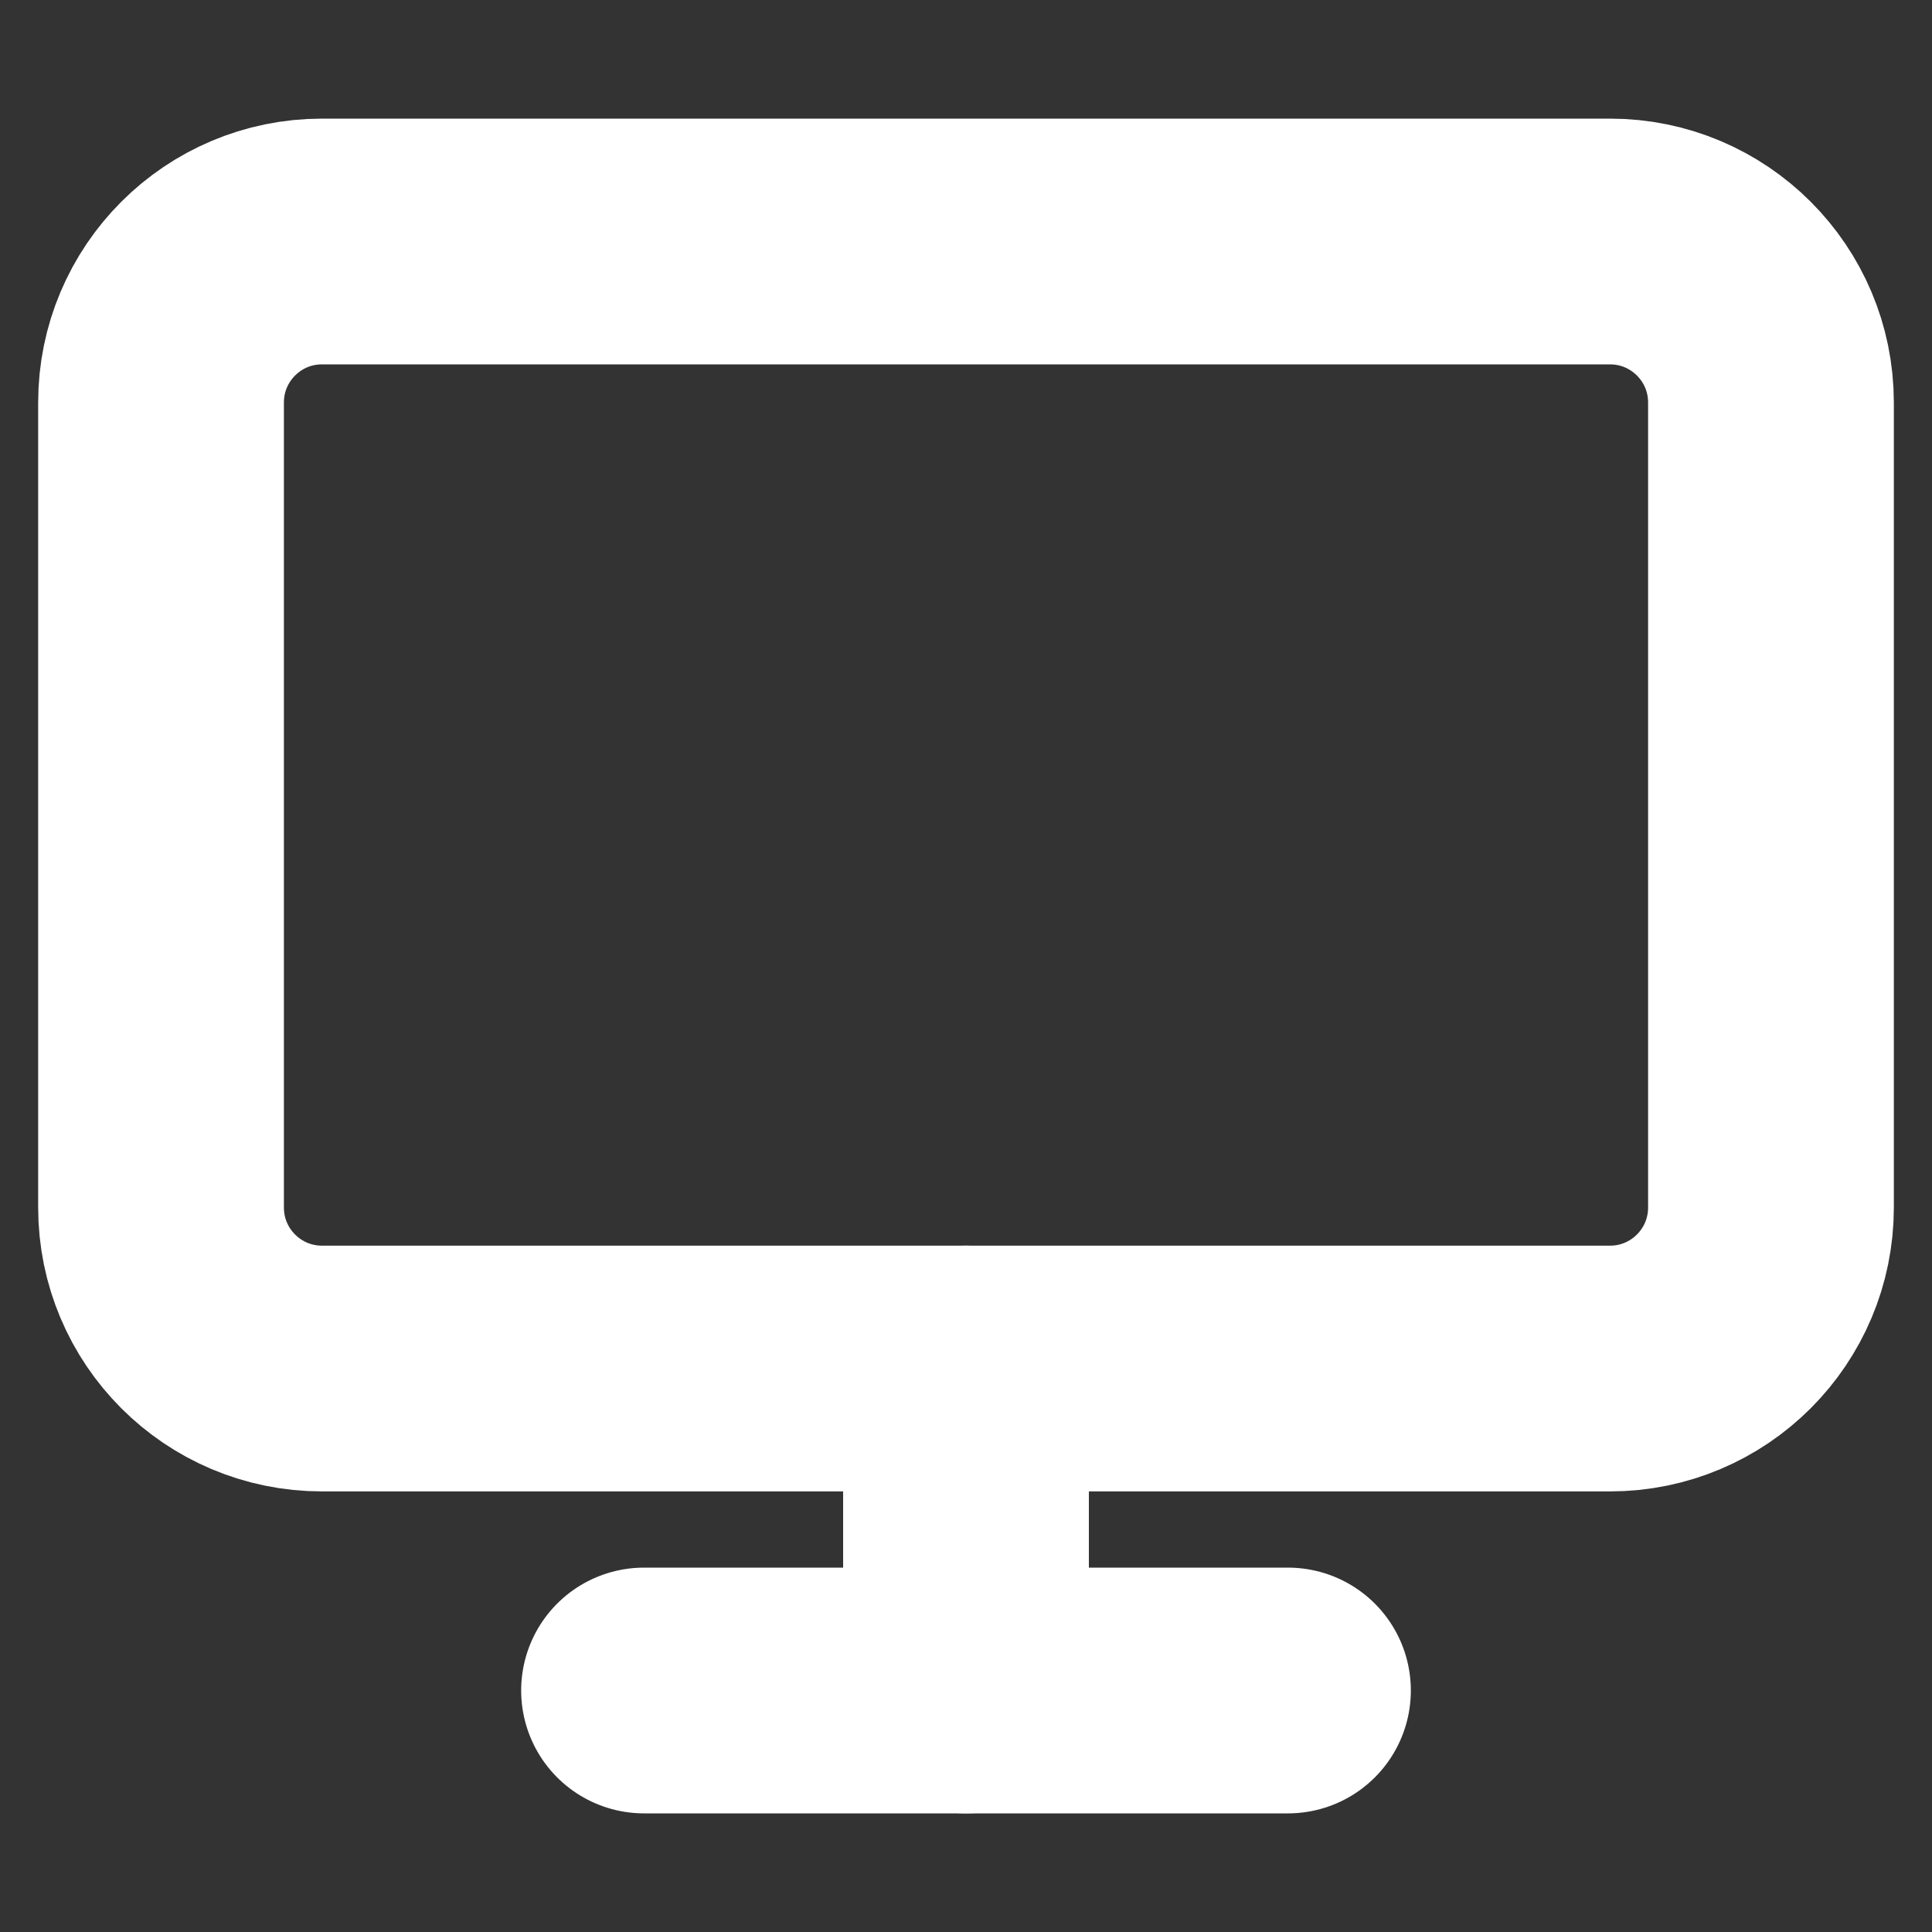
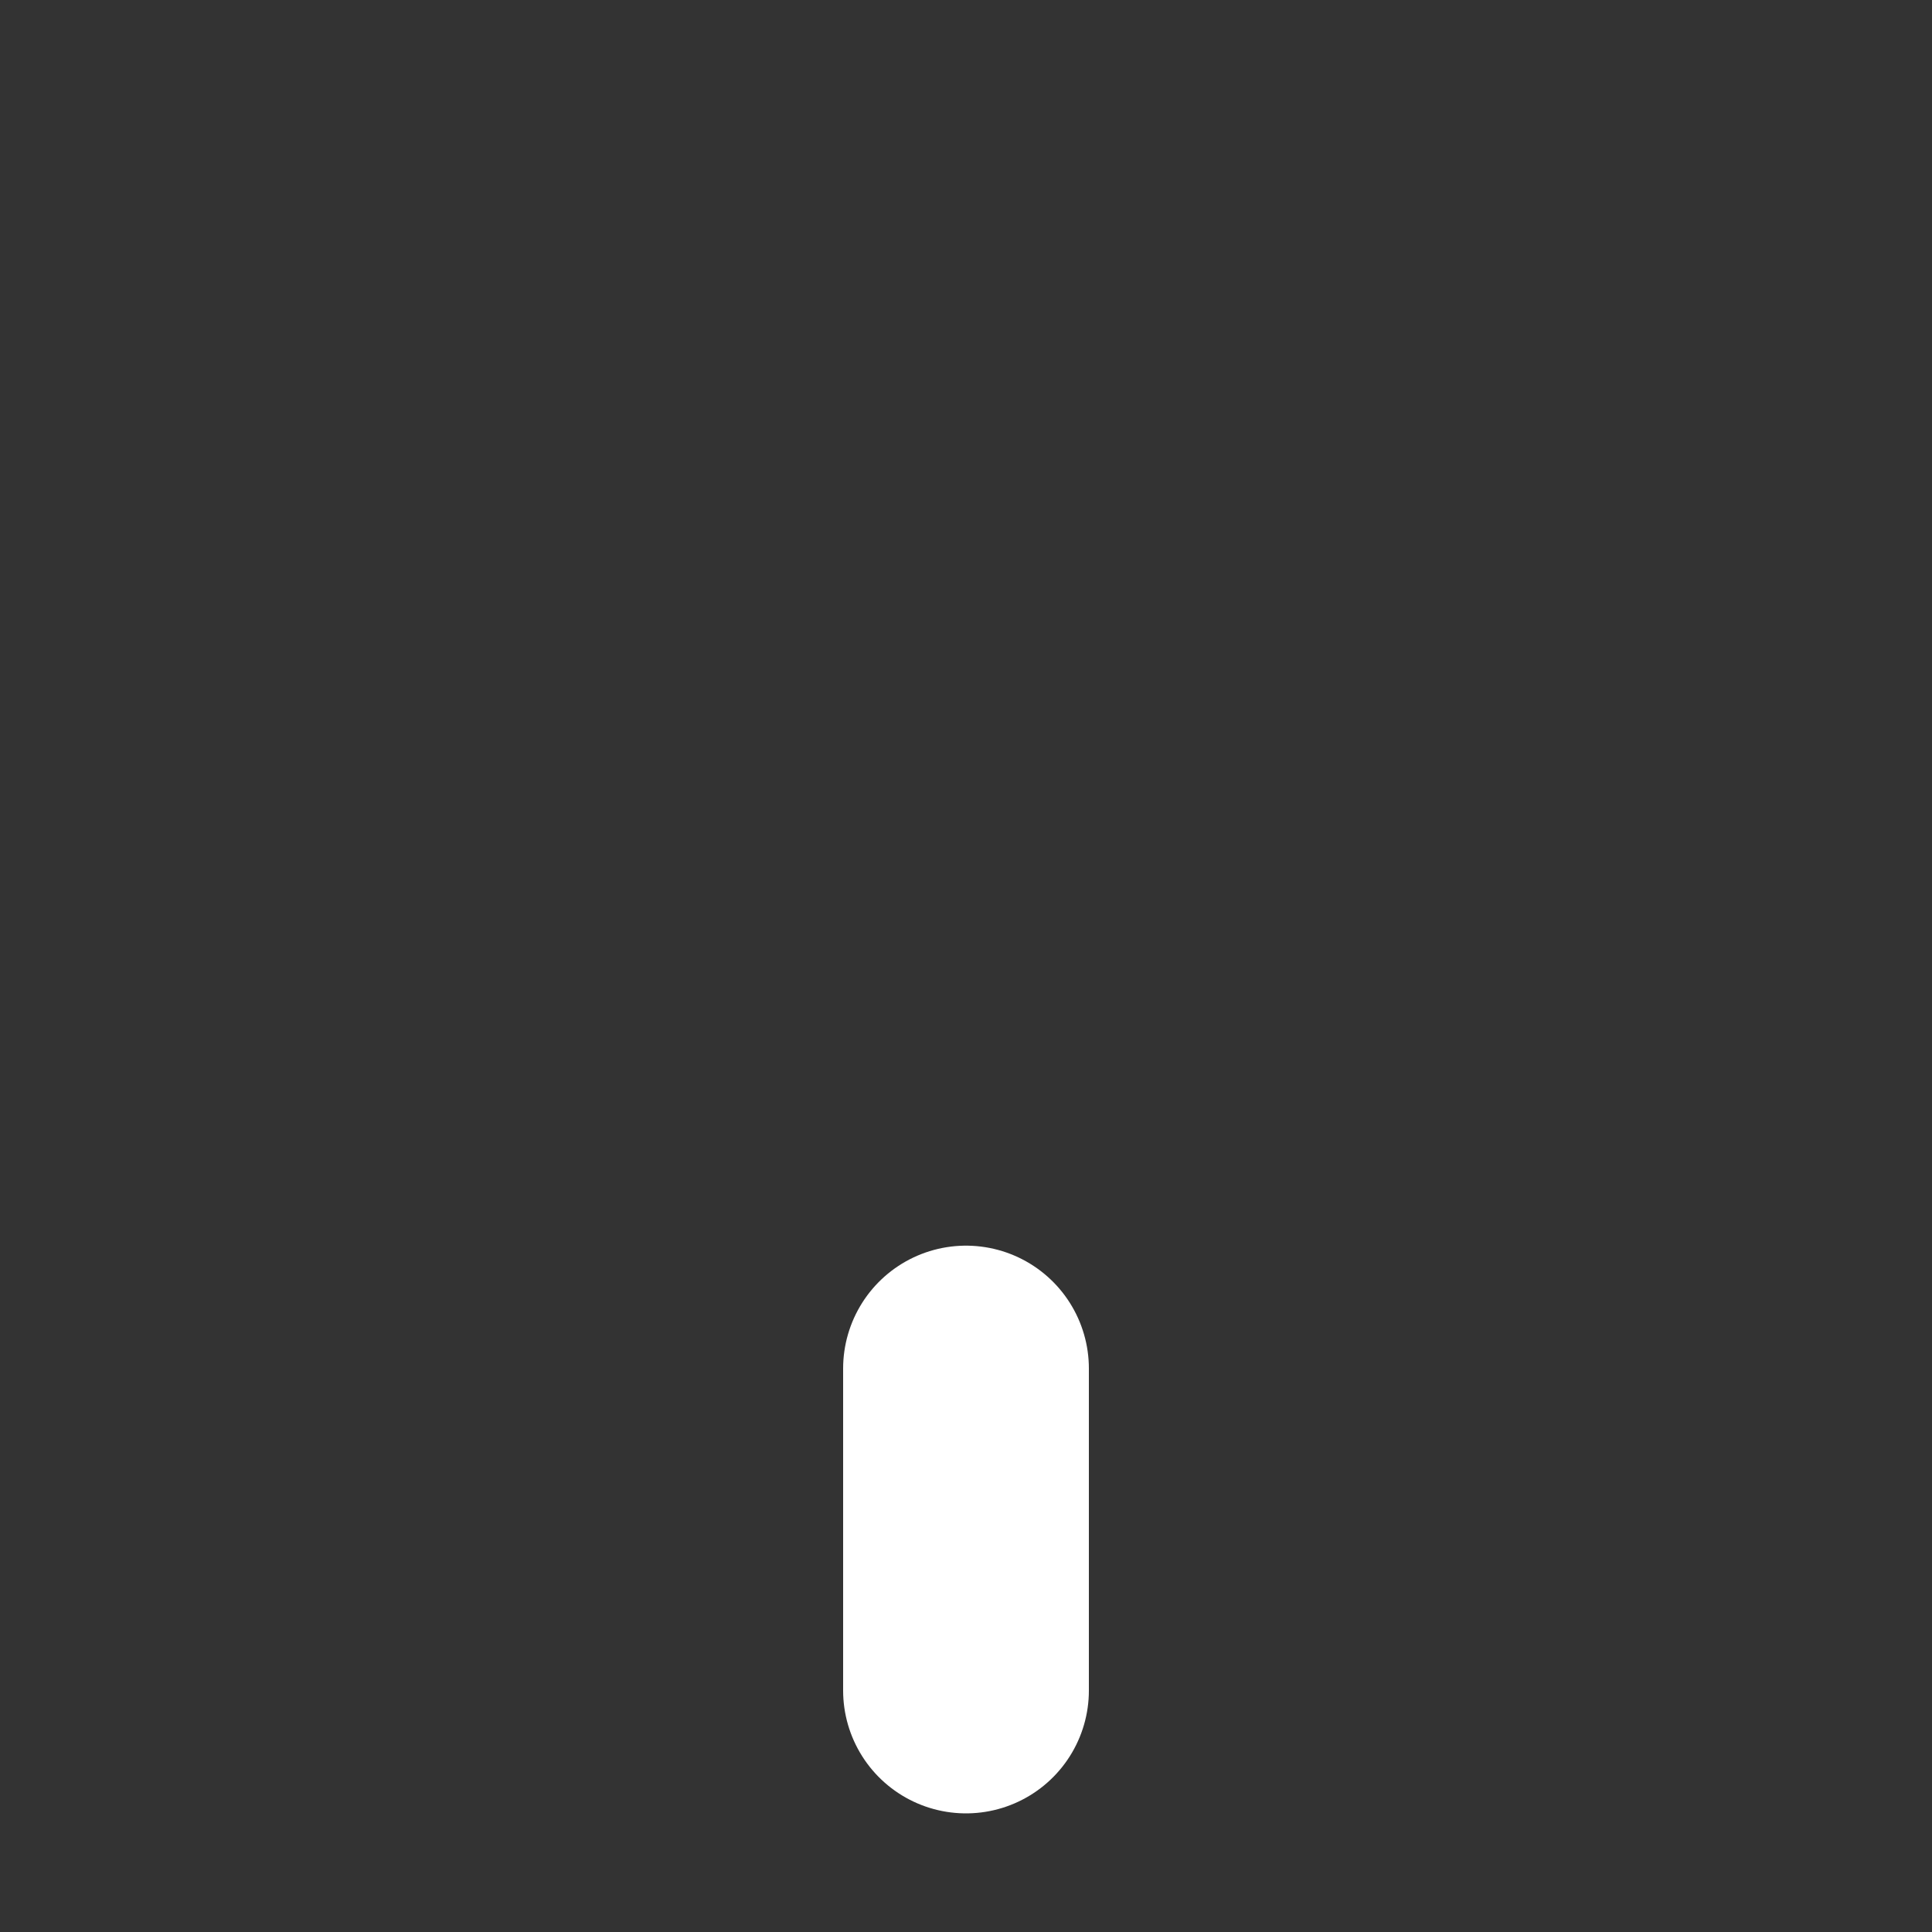
<svg xmlns="http://www.w3.org/2000/svg" width="20" height="20" viewBox="0 0 20 20" fill="none">
  <rect x="0" y="0" width="20" height="20" fill="#333333" stroke="none" />
-   <path d="M16.667 2.5H3.333C2.413 2.5 1.667 3.246 1.667 4.167V12.5C1.667 13.421 2.413 14.167 3.333 14.167H16.667C17.587 14.167 18.333 13.421 18.333 12.5V4.167C18.333 3.246 17.587 2.5 16.667 2.5Z" stroke="white" stroke-width="2.544" stroke-linecap="round" stroke-linejoin="round" />
-   <path d="M6.667 17.5H13.333" stroke="white" stroke-width="2.544" stroke-linecap="round" stroke-linejoin="round" />
  <path d="M10 14.167V17.5" stroke="white" stroke-width="2.544" stroke-linecap="round" stroke-linejoin="round" />
</svg>